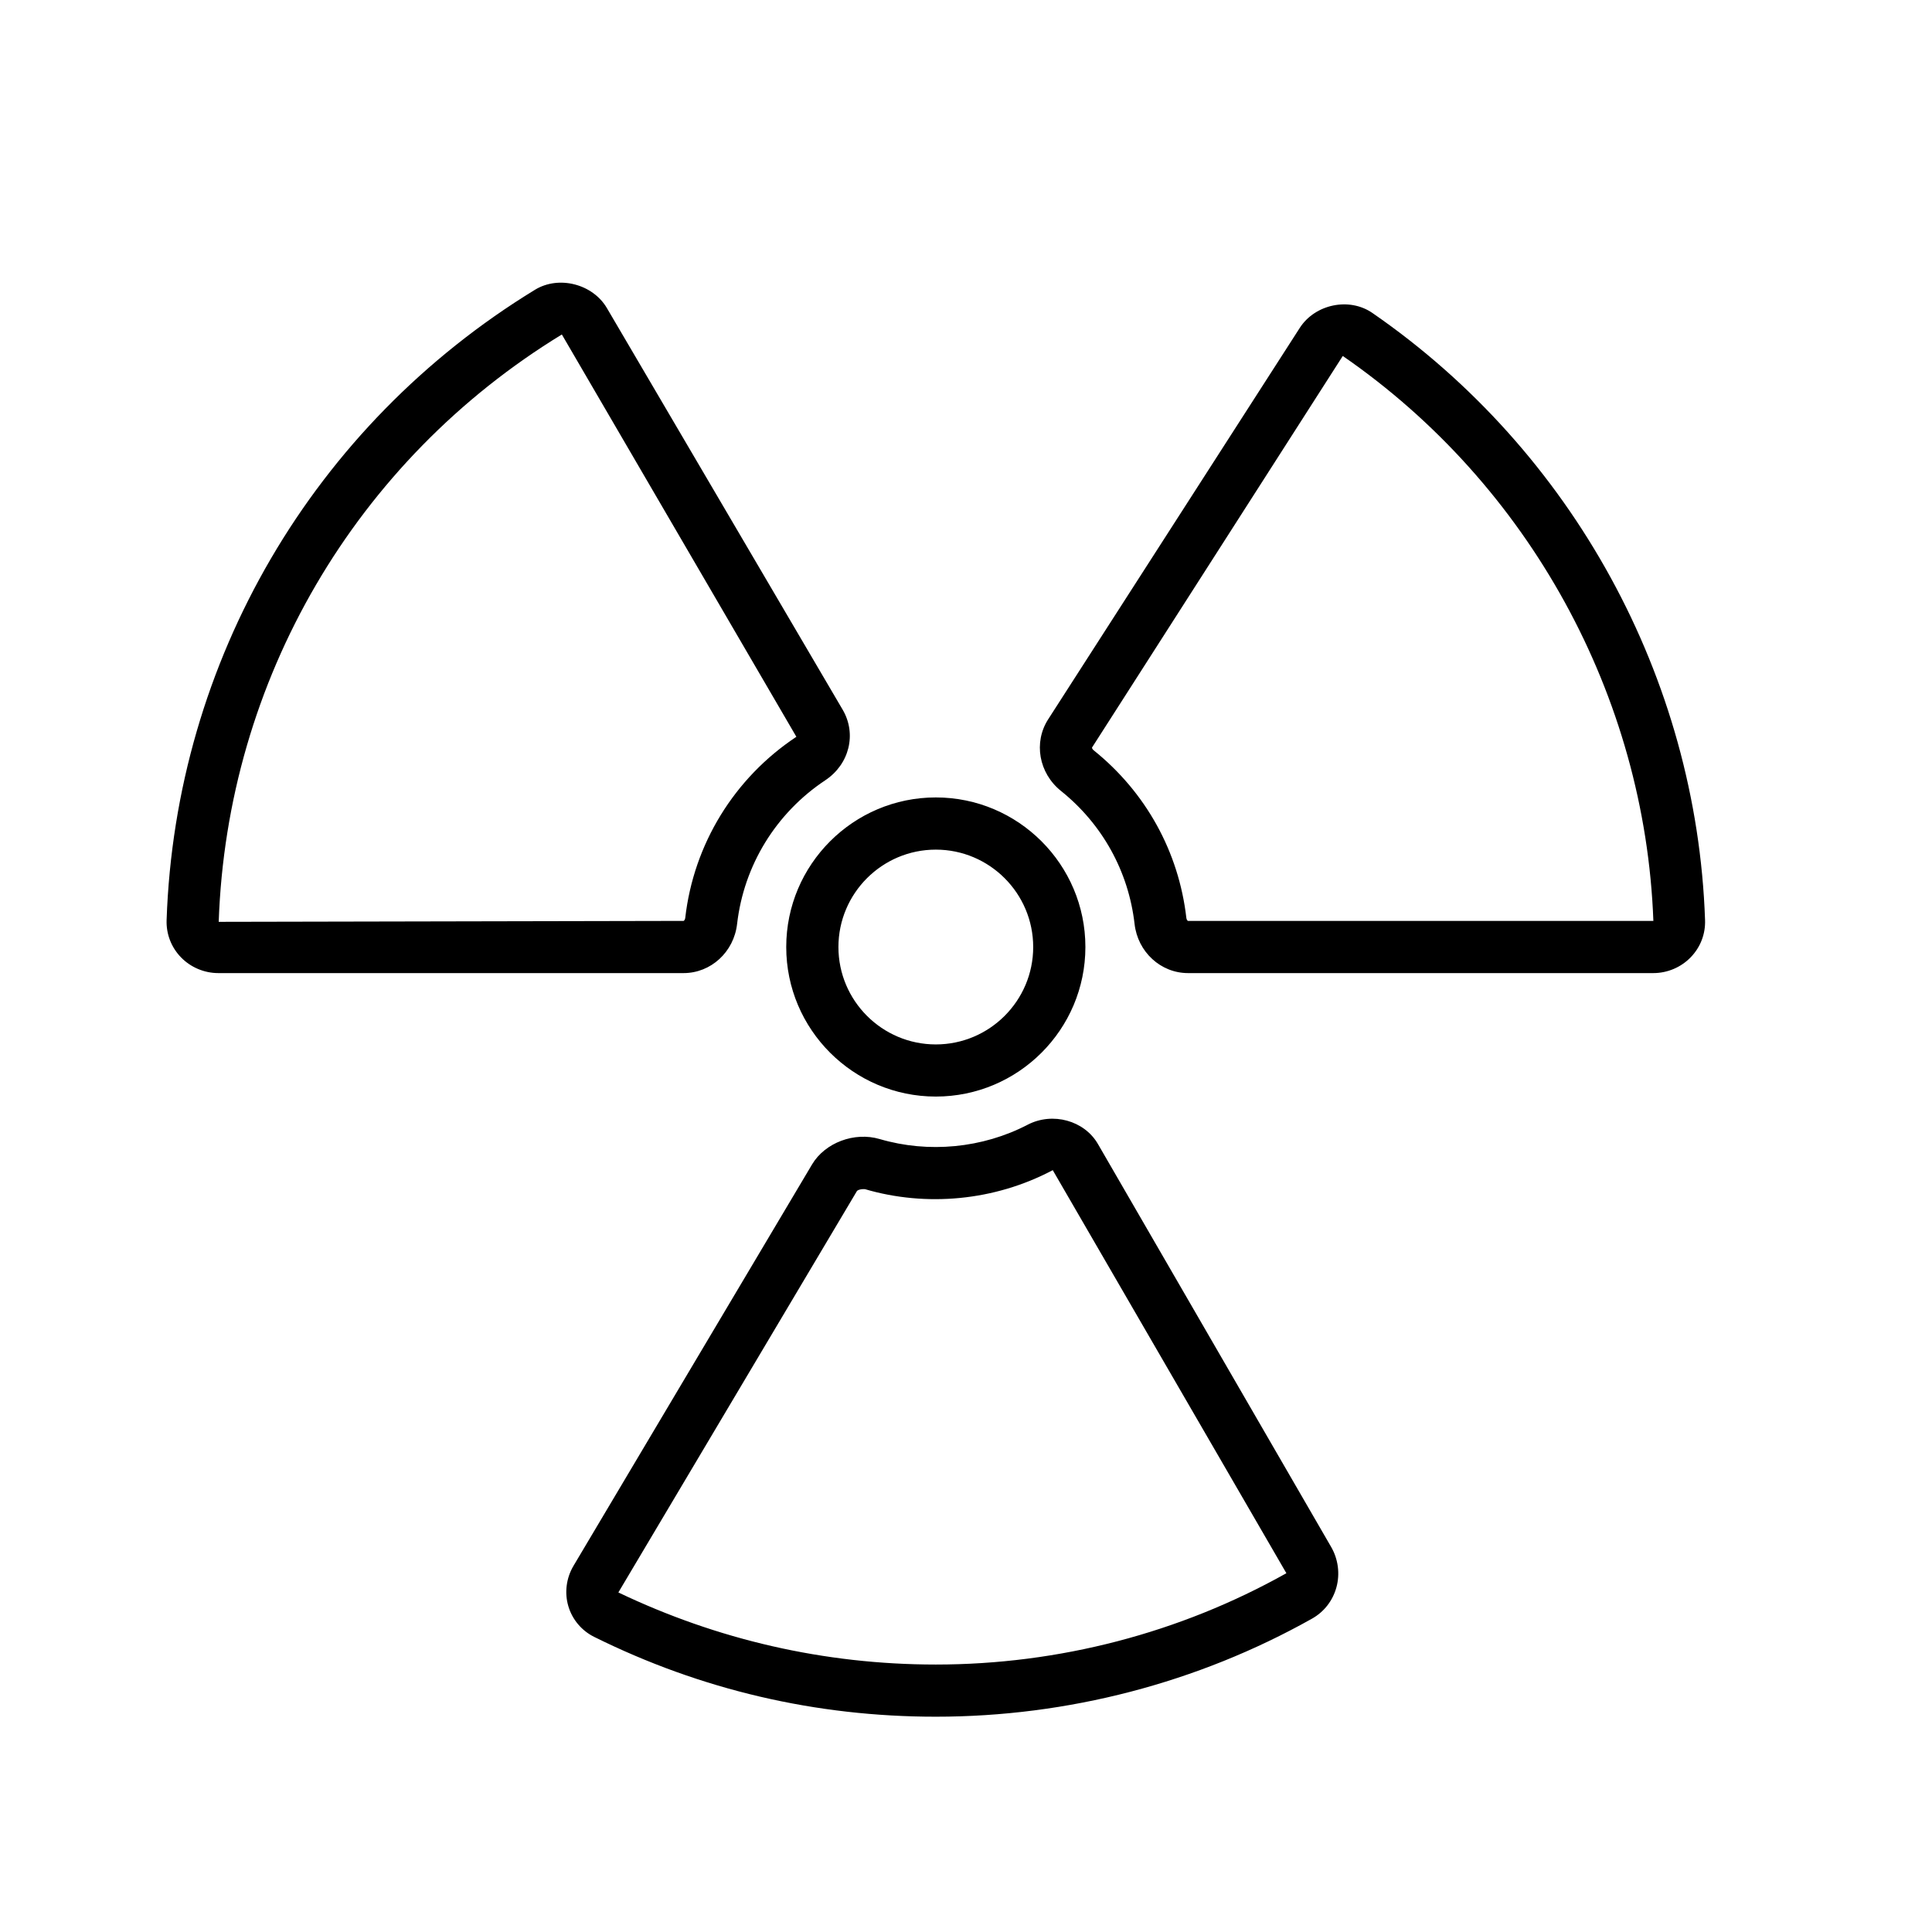
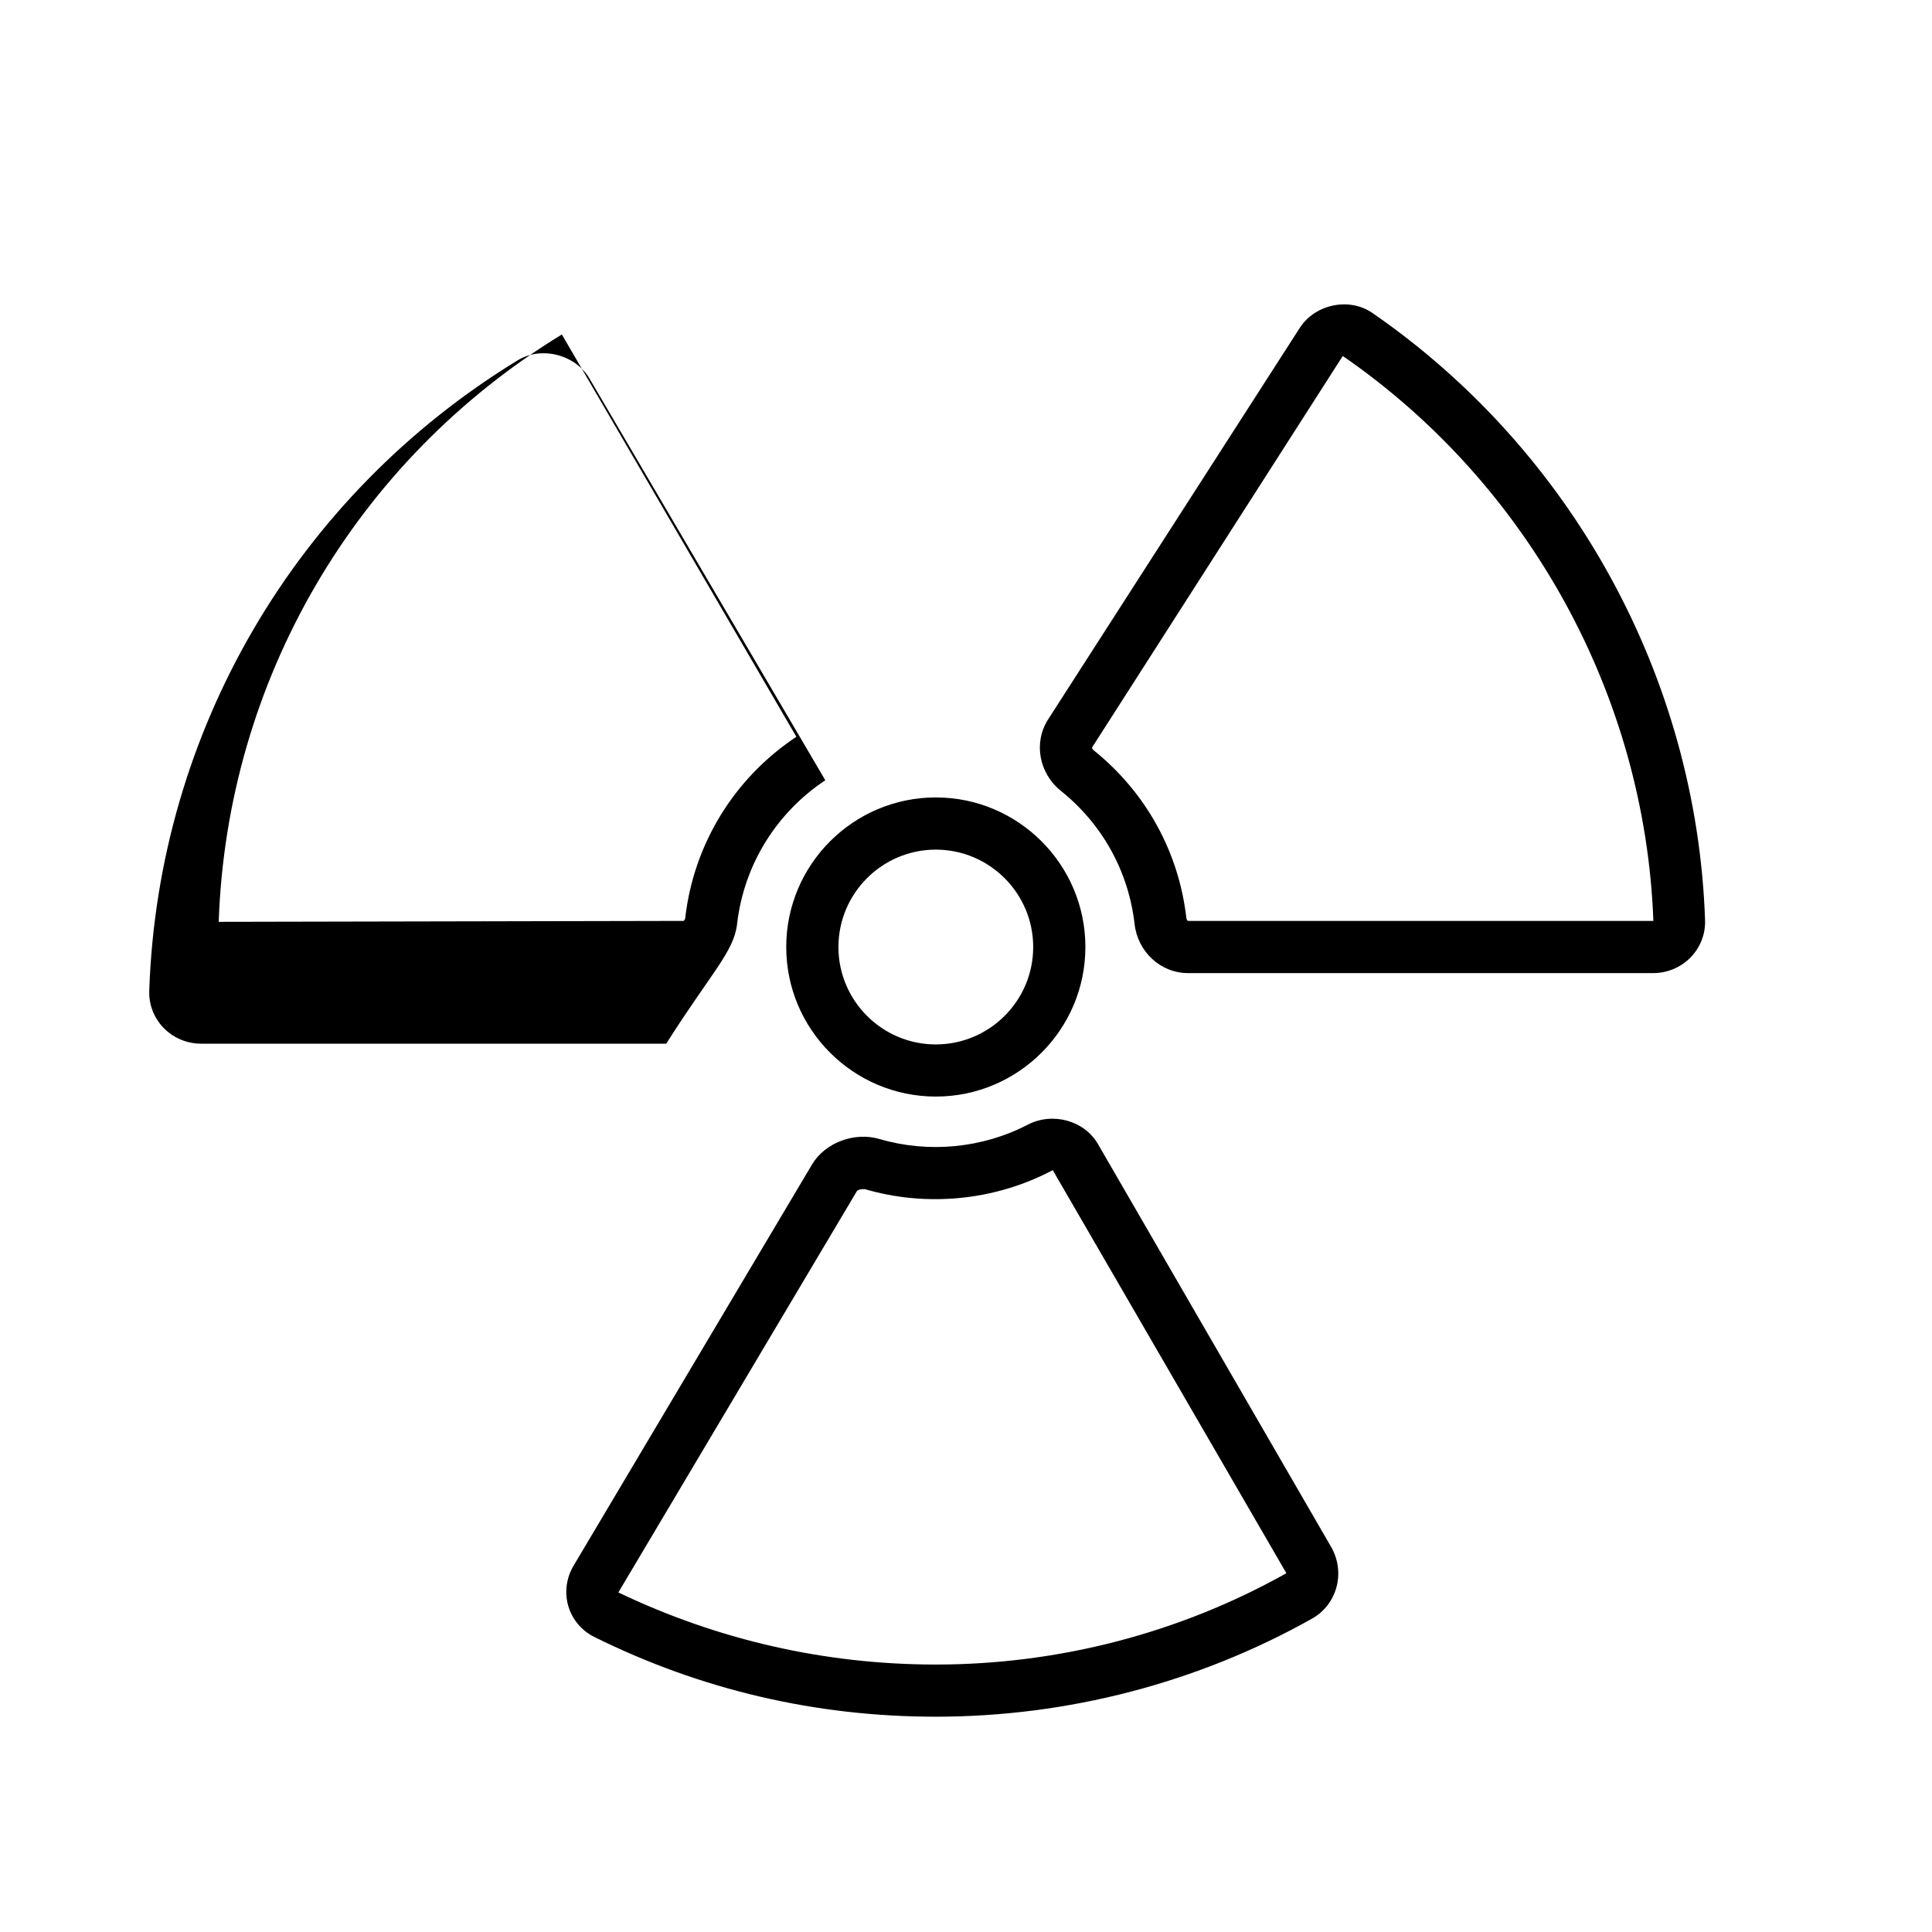
<svg xmlns="http://www.w3.org/2000/svg" version="1.1" id="Capa_1" x="0px" y="0px" width="64px" height="64px" viewBox="0 0 64 64" enable-background="new 0 0 64 64" xml:space="preserve">
-   <path d="M26.045,31.371c0,2.731,2.223,4.954,4.955,4.954s4.955-2.222,4.955-4.954c0-2.732-2.223-4.955-4.955-4.955  S26.045,28.639,26.045,31.371z M31,28.145c1.778,0,3.226,1.447,3.226,3.227c0,1.779-1.448,3.226-3.226,3.226  c-1.779,0-3.226-1.448-3.226-3.226C27.774,29.592,29.222,28.145,31,28.145z M36.37,37.896c-0.45-0.778-1.498-1.066-2.322-0.641  c-1.505,0.784-3.291,0.952-4.909,0.477c-0.835-0.246-1.81,0.12-2.239,0.842l-7.901,13.294c-0.241,0.405-0.304,0.894-0.172,1.339  c0.13,0.442,0.442,0.812,0.856,1.017c3.535,1.754,7.342,2.644,11.317,2.644c4.366,0,8.676-1.122,12.46-3.247  c0.401-0.225,0.689-0.595,0.811-1.04c0.122-0.446,0.058-0.931-0.172-1.331L36.37,37.896z M31,55.14  c-3.705,0-7.255-0.829-10.516-2.388l7.901-13.294c0.014-0.024,0.083-0.067,0.227-0.067c0.014,0,0.028,0.001,0.043,0.002  c2.021,0.592,4.289,0.393,6.219-0.63l7.739,13.352C39.087,54.094,35.071,55.14,31,55.14z M45.463,10.368  c-0.766-0.531-1.899-0.293-2.405,0.492l-8.336,12.968c-0.491,0.764-0.31,1.782,0.422,2.371c1.374,1.102,2.24,2.668,2.44,4.407  c0.105,0.929,0.866,1.629,1.771,1.629h15.414c0.466,0,0.917-0.191,1.239-0.525c0.323-0.334,0.491-0.772,0.474-1.234  C56.206,22.456,52.087,14.939,45.463,10.368z M39.354,30.507c-0.012-0.003-0.047-0.038-0.054-0.096  c-0.252-2.196-1.344-4.17-3.075-5.56c-0.04-0.032-0.053-0.076-0.051-0.087l8.307-12.972c6.175,4.261,10.015,11.268,10.289,18.715  H39.354z M24.417,30.608c0.223-1.94,1.287-3.675,2.922-4.761c0.798-0.53,1.046-1.536,0.575-2.338l-7.81-13.304  c-0.468-0.798-1.59-1.088-2.379-0.608c-7.349,4.489-11.912,12.295-12.206,20.88c-0.016,0.461,0.152,0.9,0.474,1.234  c0.321,0.332,0.772,0.524,1.239,0.524h15.413C23.55,32.235,24.311,31.535,24.417,30.608z M18.612,11.08l7.769,13.327  c-2.06,1.368-3.402,3.556-3.682,6.004c-0.007,0.057-0.042,0.092-0.054,0.095l-15.4,0.031C7.521,22.534,11.774,15.257,18.612,11.08z" />
+   <path d="M26.045,31.371c0,2.731,2.223,4.954,4.955,4.954s4.955-2.222,4.955-4.954c0-2.732-2.223-4.955-4.955-4.955  S26.045,28.639,26.045,31.371z M31,28.145c1.778,0,3.226,1.447,3.226,3.227c0,1.779-1.448,3.226-3.226,3.226  c-1.779,0-3.226-1.448-3.226-3.226C27.774,29.592,29.222,28.145,31,28.145z M36.37,37.896c-0.45-0.778-1.498-1.066-2.322-0.641  c-1.505,0.784-3.291,0.952-4.909,0.477c-0.835-0.246-1.81,0.12-2.239,0.842l-7.901,13.294c-0.241,0.405-0.304,0.894-0.172,1.339  c0.13,0.442,0.442,0.812,0.856,1.017c3.535,1.754,7.342,2.644,11.317,2.644c4.366,0,8.676-1.122,12.46-3.247  c0.401-0.225,0.689-0.595,0.811-1.04c0.122-0.446,0.058-0.931-0.172-1.331L36.37,37.896z M31,55.14  c-3.705,0-7.255-0.829-10.516-2.388l7.901-13.294c0.014-0.024,0.083-0.067,0.227-0.067c0.014,0,0.028,0.001,0.043,0.002  c2.021,0.592,4.289,0.393,6.219-0.63l7.739,13.352C39.087,54.094,35.071,55.14,31,55.14z M45.463,10.368  c-0.766-0.531-1.899-0.293-2.405,0.492l-8.336,12.968c-0.491,0.764-0.31,1.782,0.422,2.371c1.374,1.102,2.24,2.668,2.44,4.407  c0.105,0.929,0.866,1.629,1.771,1.629h15.414c0.466,0,0.917-0.191,1.239-0.525c0.323-0.334,0.491-0.772,0.474-1.234  C56.206,22.456,52.087,14.939,45.463,10.368z M39.354,30.507c-0.012-0.003-0.047-0.038-0.054-0.096  c-0.252-2.196-1.344-4.17-3.075-5.56c-0.04-0.032-0.053-0.076-0.051-0.087l8.307-12.972c6.175,4.261,10.015,11.268,10.289,18.715  H39.354z M24.417,30.608c0.223-1.94,1.287-3.675,2.922-4.761l-7.81-13.304  c-0.468-0.798-1.59-1.088-2.379-0.608c-7.349,4.489-11.912,12.295-12.206,20.88c-0.016,0.461,0.152,0.9,0.474,1.234  c0.321,0.332,0.772,0.524,1.239,0.524h15.413C23.55,32.235,24.311,31.535,24.417,30.608z M18.612,11.08l7.769,13.327  c-2.06,1.368-3.402,3.556-3.682,6.004c-0.007,0.057-0.042,0.092-0.054,0.095l-15.4,0.031C7.521,22.534,11.774,15.257,18.612,11.08z" />
</svg>